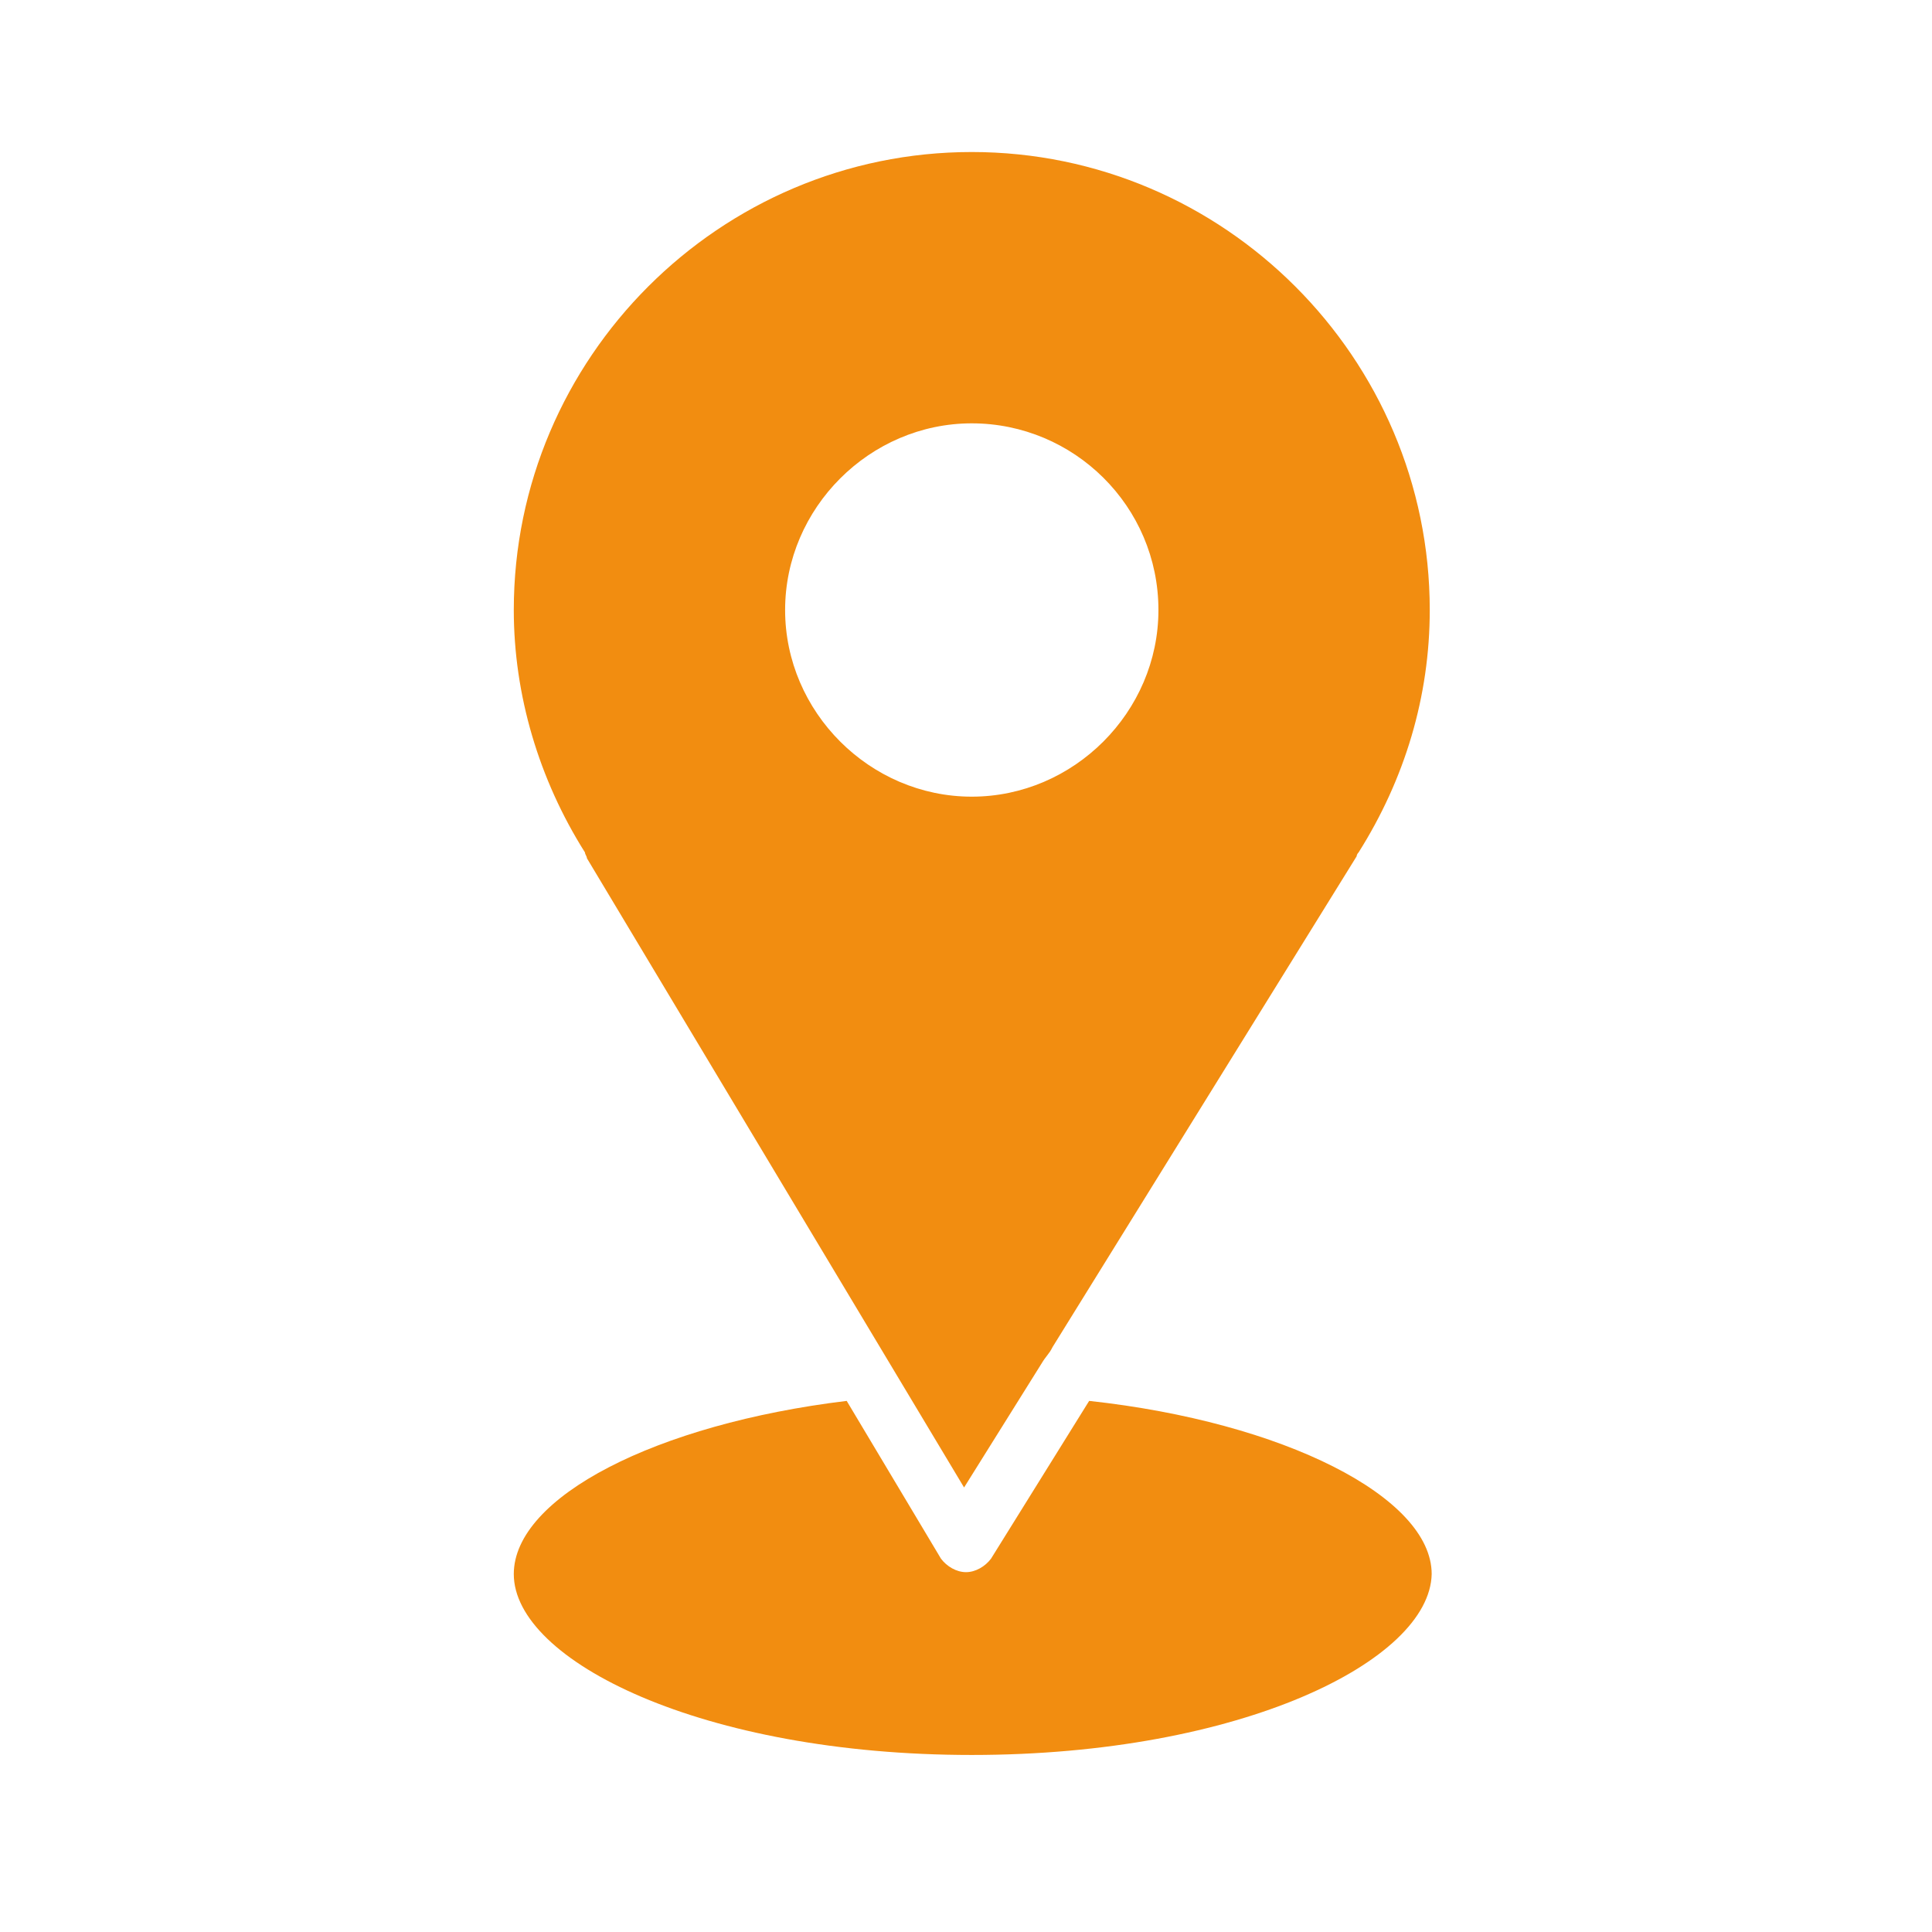
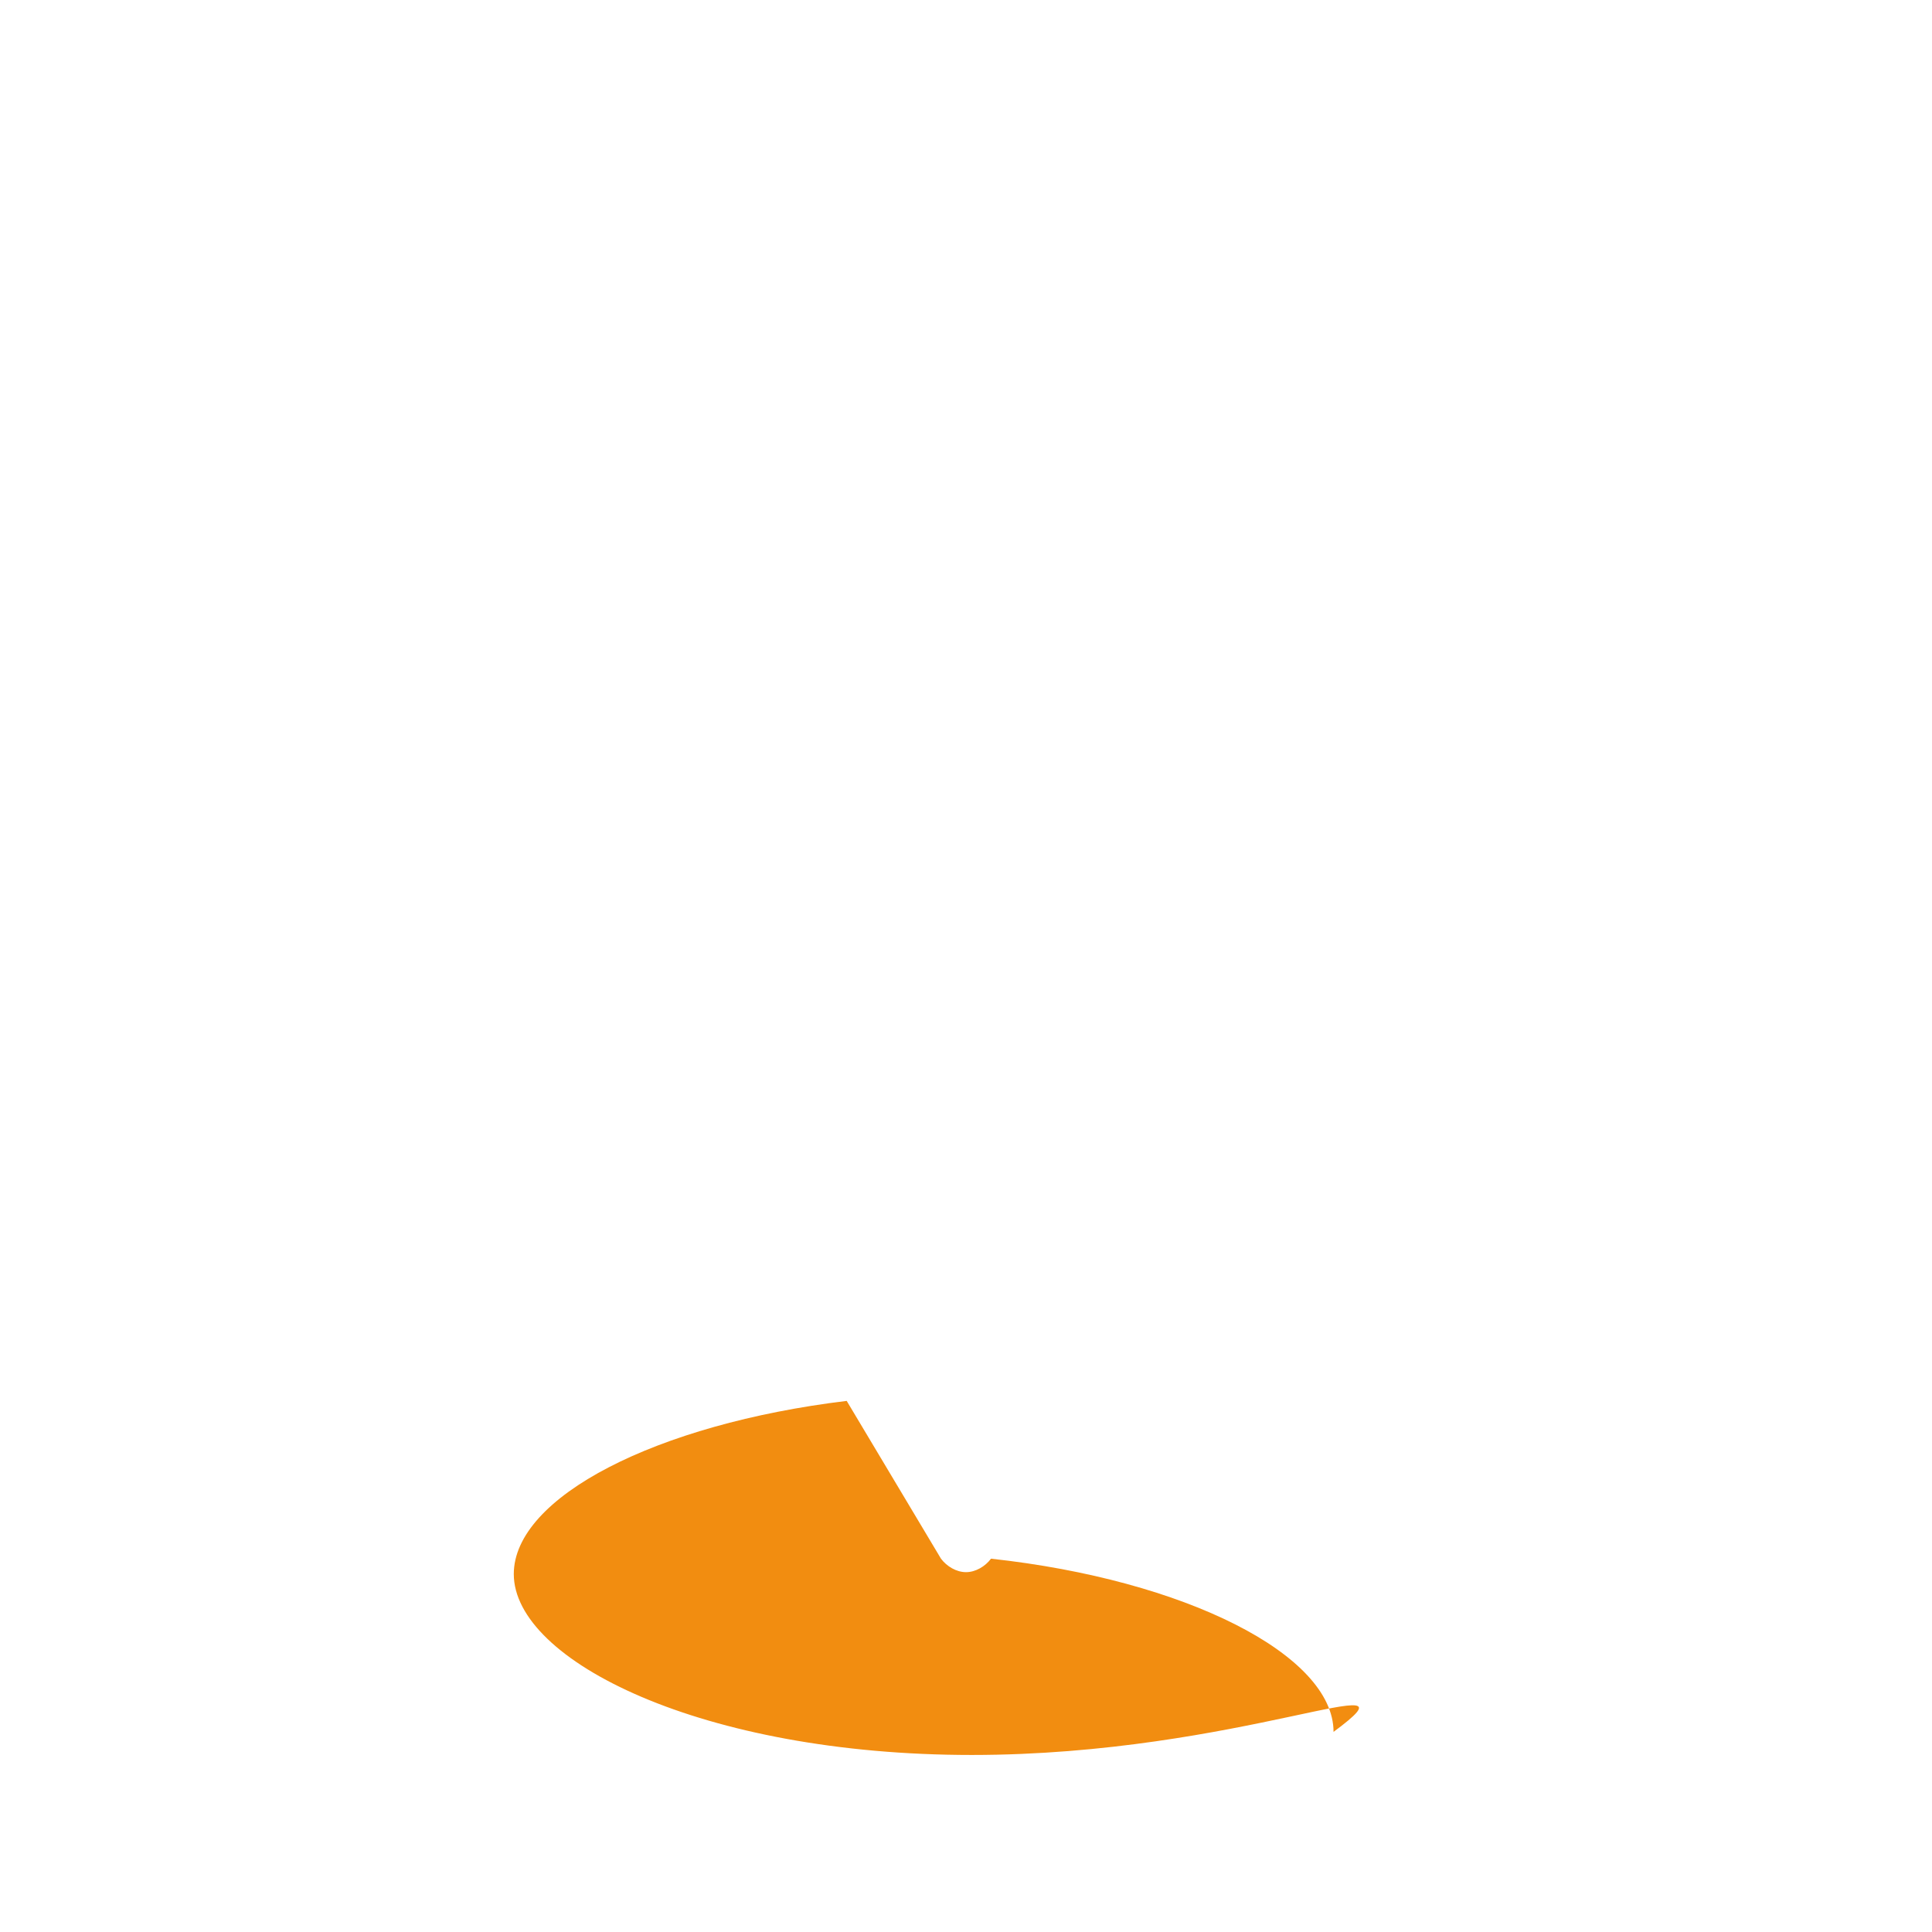
<svg xmlns="http://www.w3.org/2000/svg" id="Layer_1" x="0px" y="0px" viewBox="0 0 100.4 100.4" style="enable-background:new 0 0 100.4 100.4;" xml:space="preserve">
  <style type="text/css"> .st0{fill:#F28D10;} </style>
  <g>
-     <path class="st0" d="M50.5,91.2c-14,0-23.8-4.9-23.8-9.4c0-4,7.4-7.8,17.3-9l4.9,8.2c0.3,0.4,0.8,0.7,1.3,0.7l0,0 c0.5,0,1-0.3,1.3-0.7l5.1-8.2c10.1,1.1,17.8,5,17.8,9C74.3,86.3,64.5,91.2,50.5,91.2z" />
-     <path class="st0" d="M50.5,7.9c-13.1,0-23.8,10.7-23.8,23.8c0,4.4,1.3,8.8,3.7,12.6c0,0.1,0.1,0.2,0.1,0.3l19.6,32.7l4-6.4 c0.3-0.5,0.4-0.5,0.6-0.9l15.8-25.5c0,0,0-0.1,0.1-0.2c2.4-3.8,3.7-8.1,3.7-12.6C74.3,18.6,63.6,7.9,50.5,7.9z M50.5,41.4 c-5.3,0-9.7-4.4-9.7-9.7s4.4-9.7,9.7-9.7s9.7,4.3,9.7,9.7C60.2,37,55.8,41.4,50.5,41.4z" />
+     <path class="st0" d="M50.5,91.2c-14,0-23.8-4.9-23.8-9.4c0-4,7.4-7.8,17.3-9l4.9,8.2c0.3,0.4,0.8,0.7,1.3,0.7l0,0 c0.5,0,1-0.3,1.3-0.7c10.1,1.1,17.8,5,17.8,9C74.3,86.3,64.5,91.2,50.5,91.2z" />
  </g>
</svg>